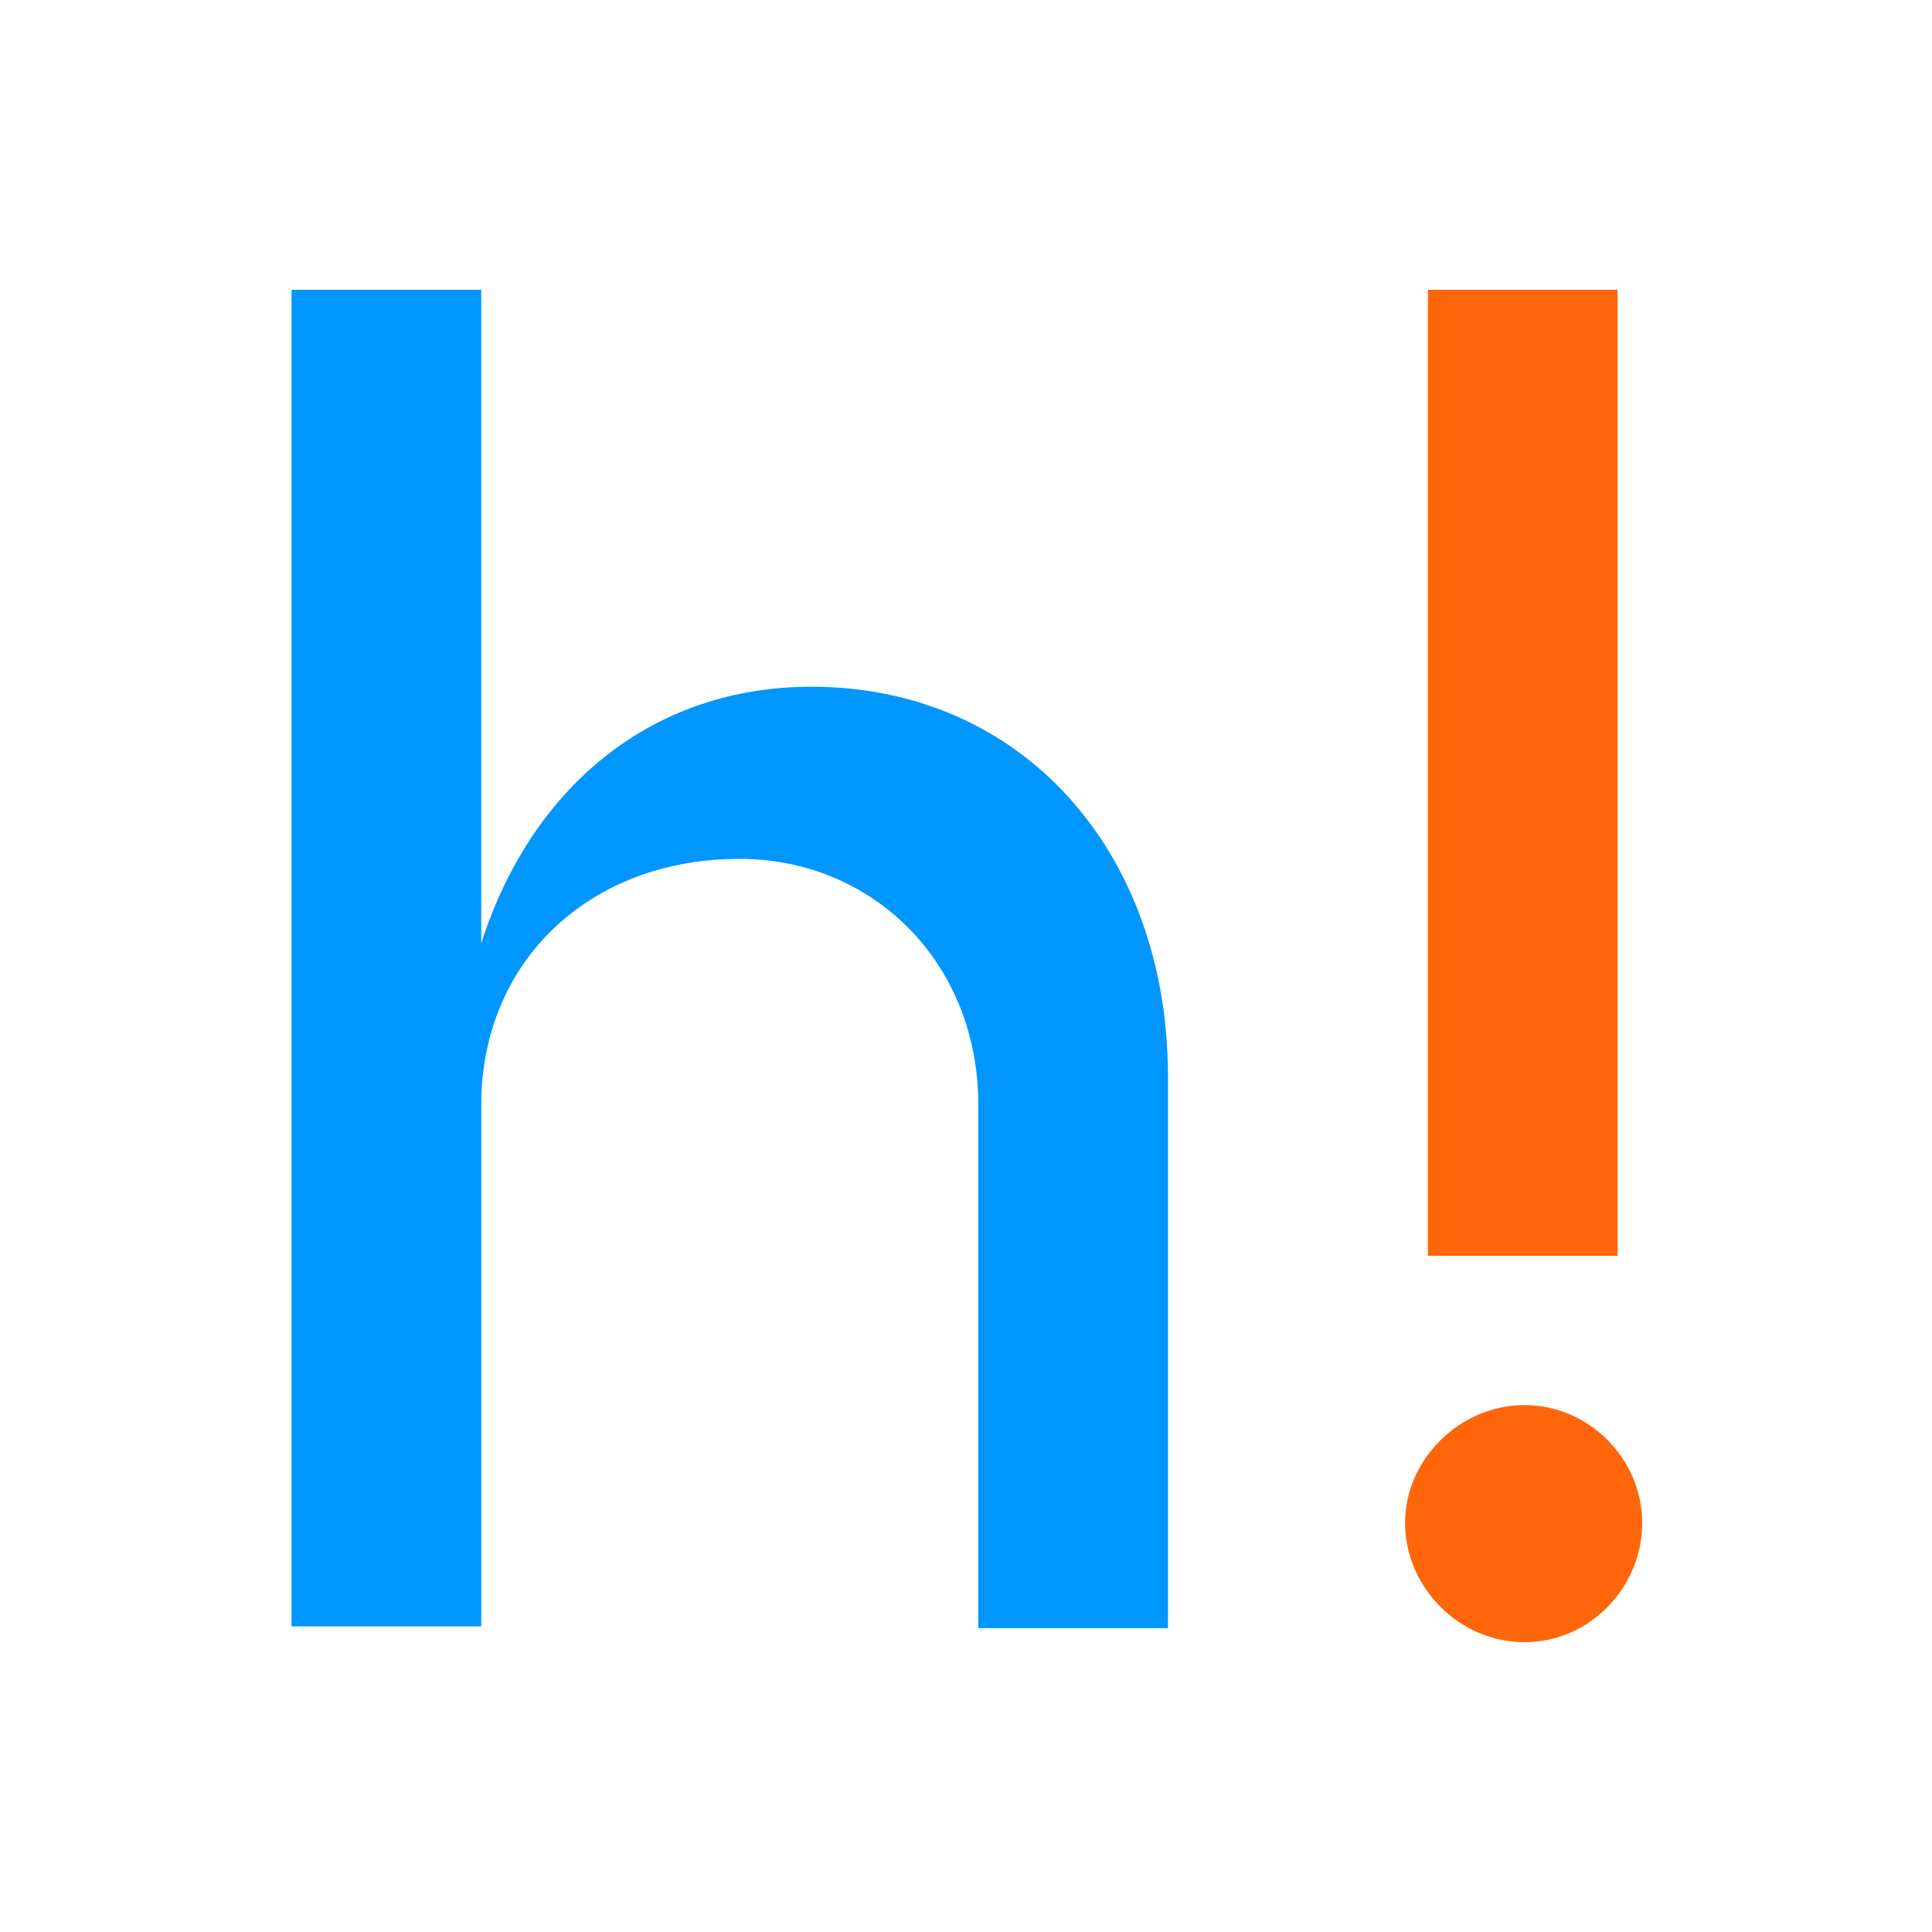
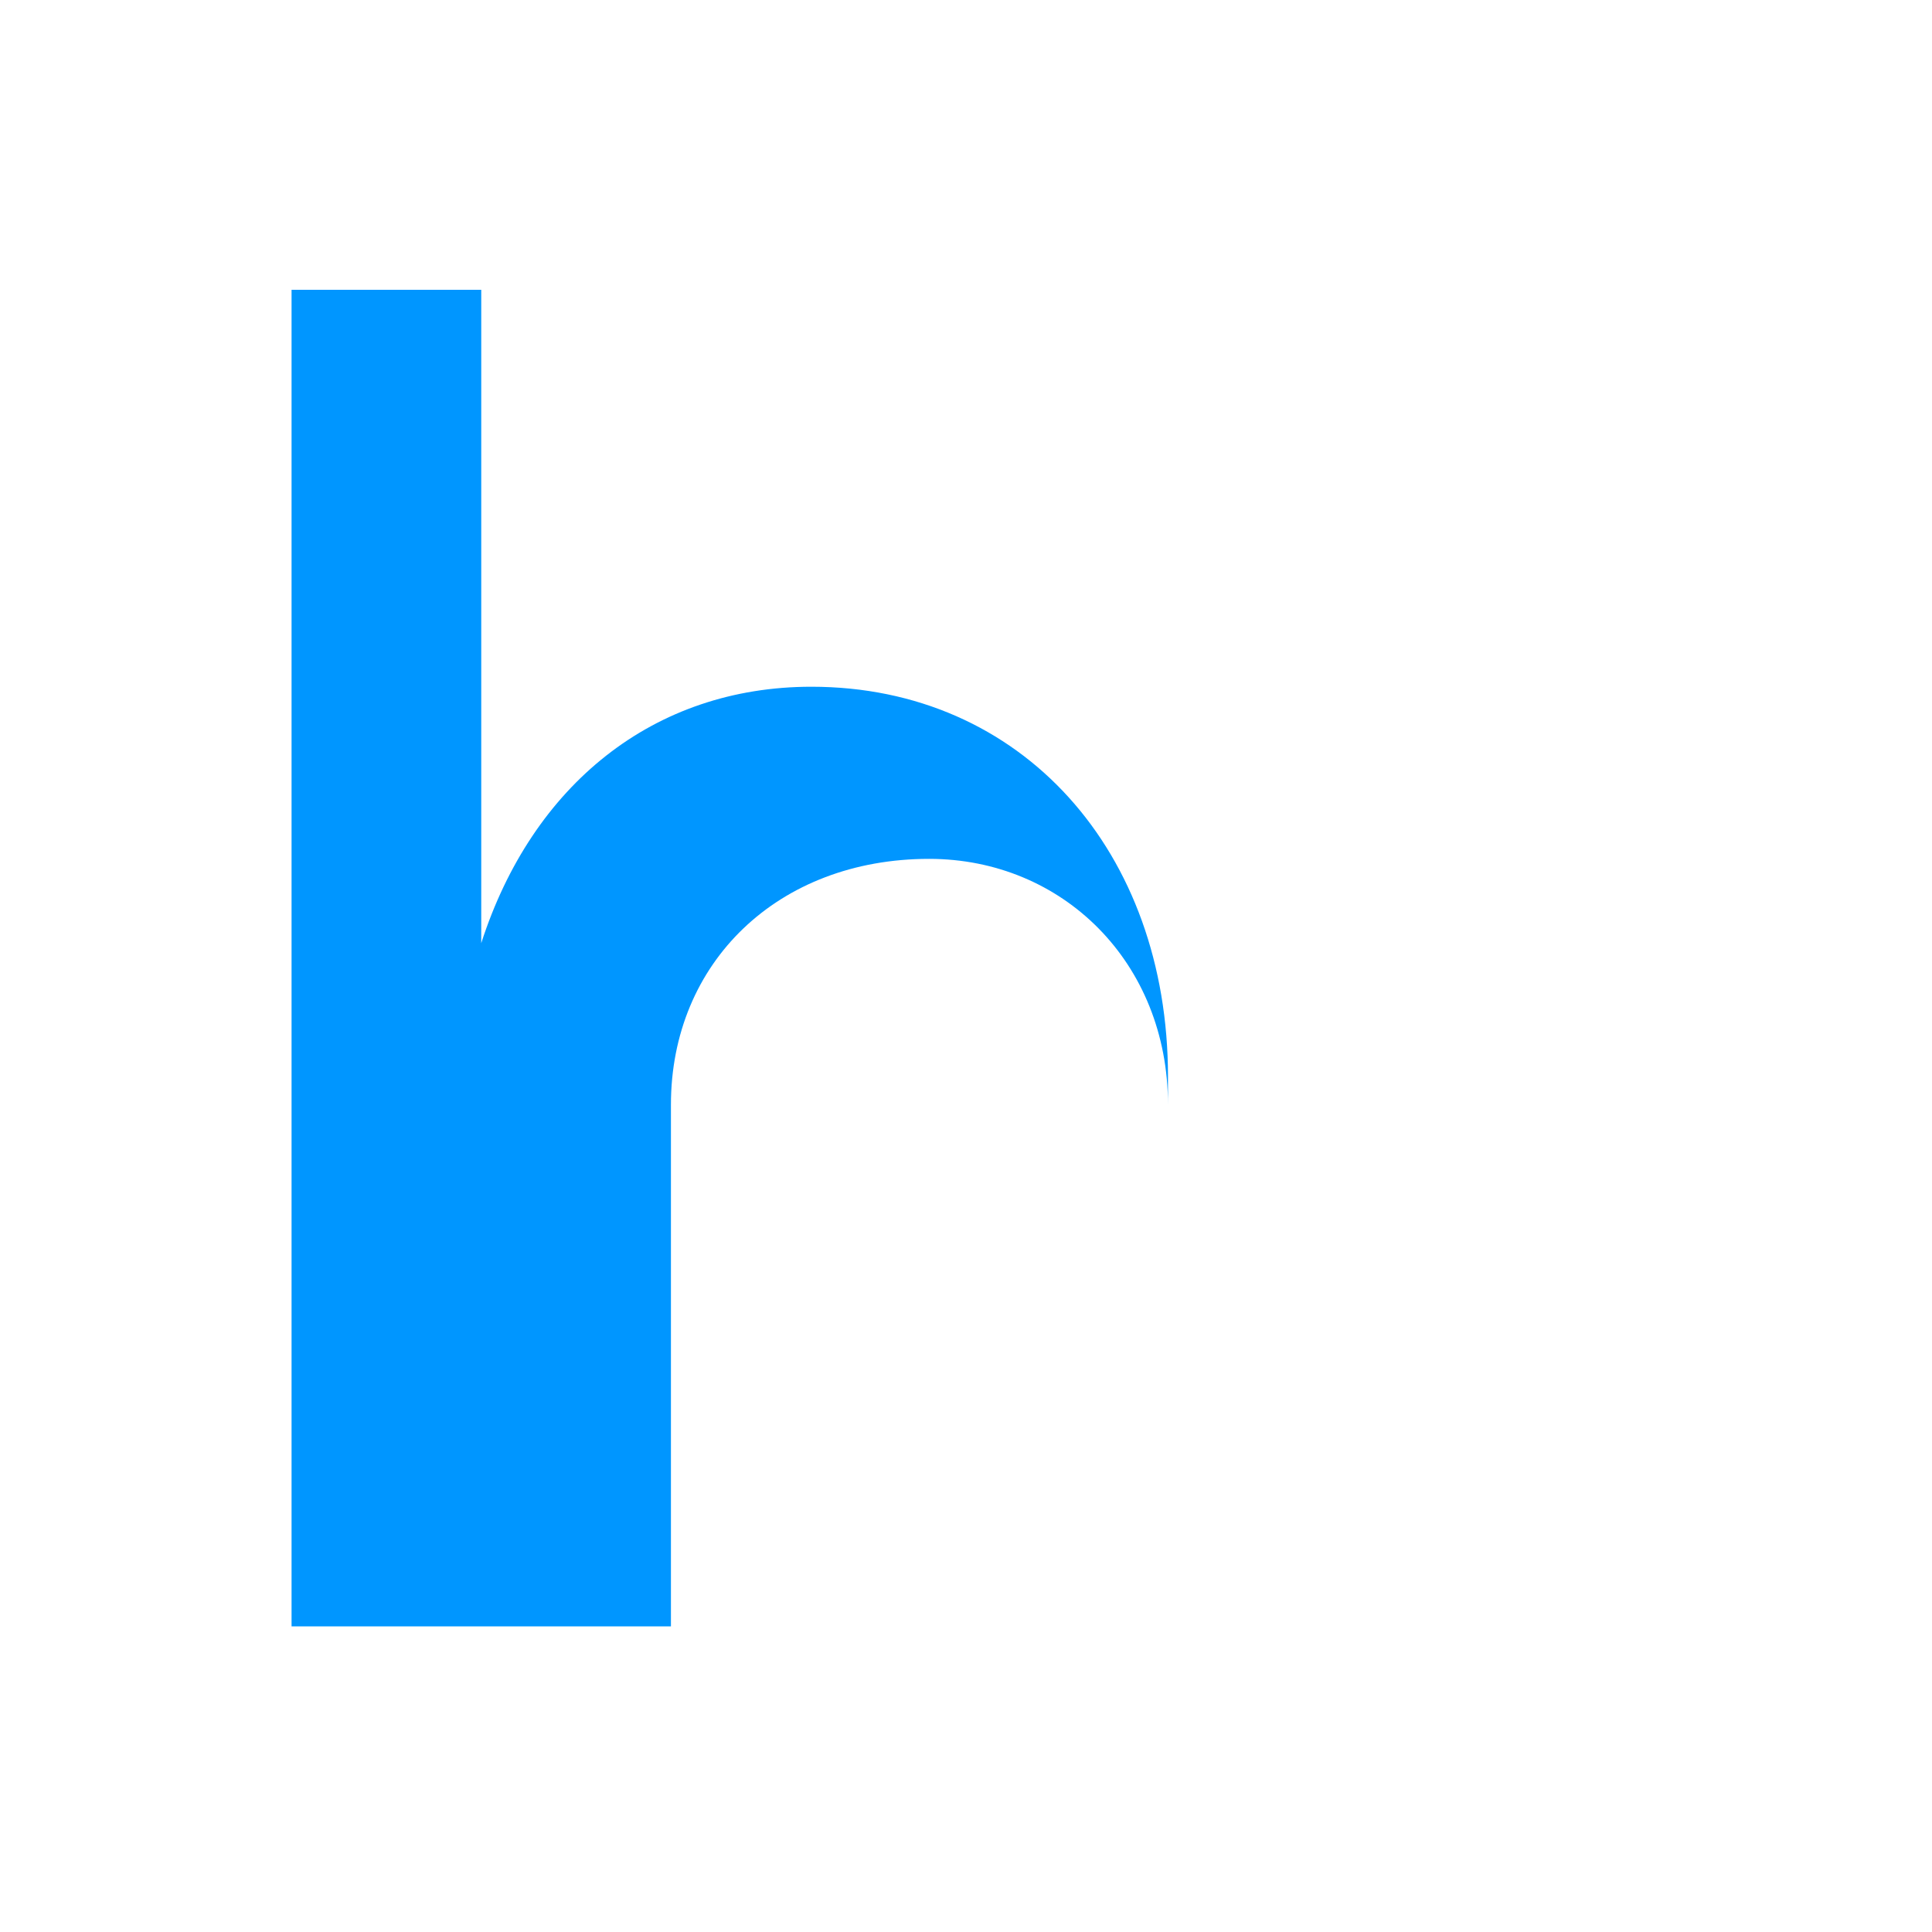
<svg xmlns="http://www.w3.org/2000/svg" version="1.1" x="0px" y="0px" viewBox="0 0 110 110" style="enable-background:new 0 0 110 110;" xml:space="preserve">
  <style type="text/css">
	.st0{fill:#FFFFFF;}
	.st1{fill:#0096FF;}
	.st2{fill:#0A1E7D;}
	.st3{fill:#FF660A;}
	.st4{fill:#00CC99;}
	.st5{fill:#FF0000;}
</style>
  <g id="Layer_2">
</g>
  <g id="Layer_1">
    <g>
-       <path class="st1" d="M16.6,16.5h10.8v37.2c2.9-9,9.8-14.6,18.8-14.6c12,0,20.3,9.4,20.3,22.2v31.4H55.7V62.9c0-8.1-6-14-13.6-14    c-8.6,0-14.7,5.9-14.7,14v29.7H16.6V16.5z" />
-       <path class="st3" d="M86.8,80c3.7,0,6.7,3.1,6.7,6.7c0,3.7-3,6.8-6.7,6.8S80,90.4,80,86.7C80,83.1,83.1,80,86.8,80z M81.3,16.5    h10.8v55H81.3V16.5z" />
+       <path class="st1" d="M16.6,16.5h10.8v37.2c2.9-9,9.8-14.6,18.8-14.6c12,0,20.3,9.4,20.3,22.2v31.4V62.9c0-8.1-6-14-13.6-14    c-8.6,0-14.7,5.9-14.7,14v29.7H16.6V16.5z" />
    </g>
  </g>
</svg>